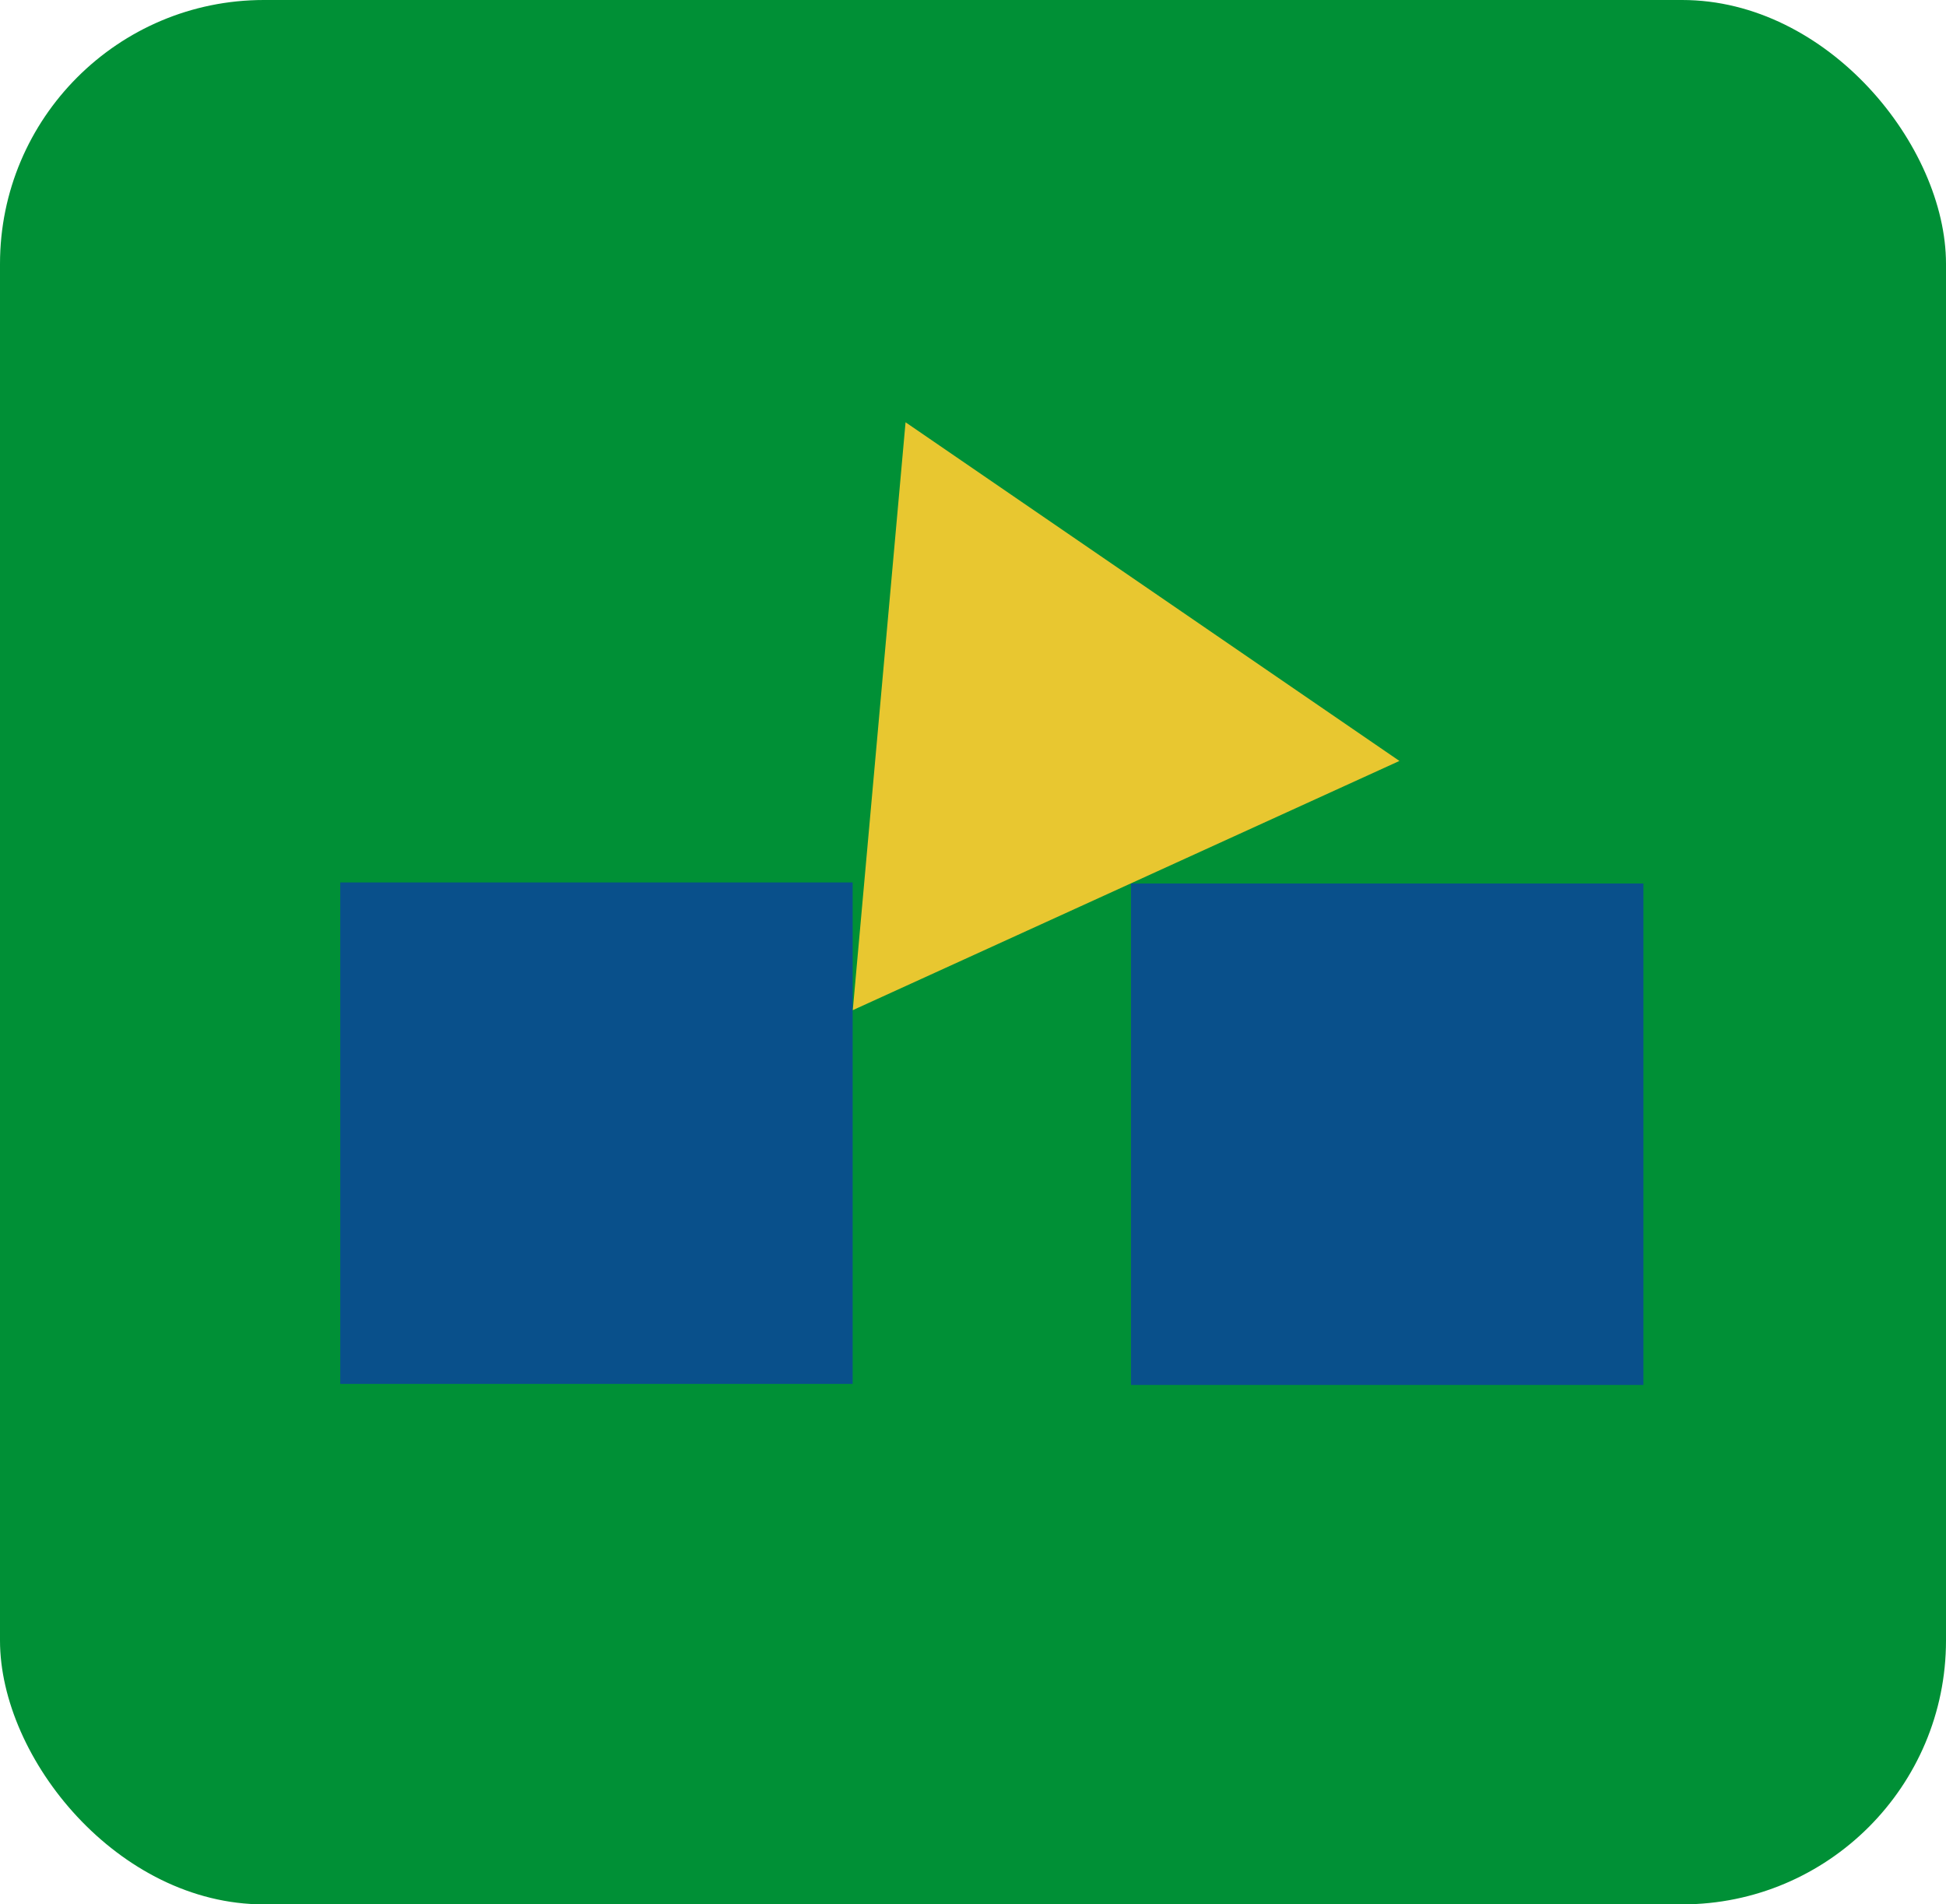
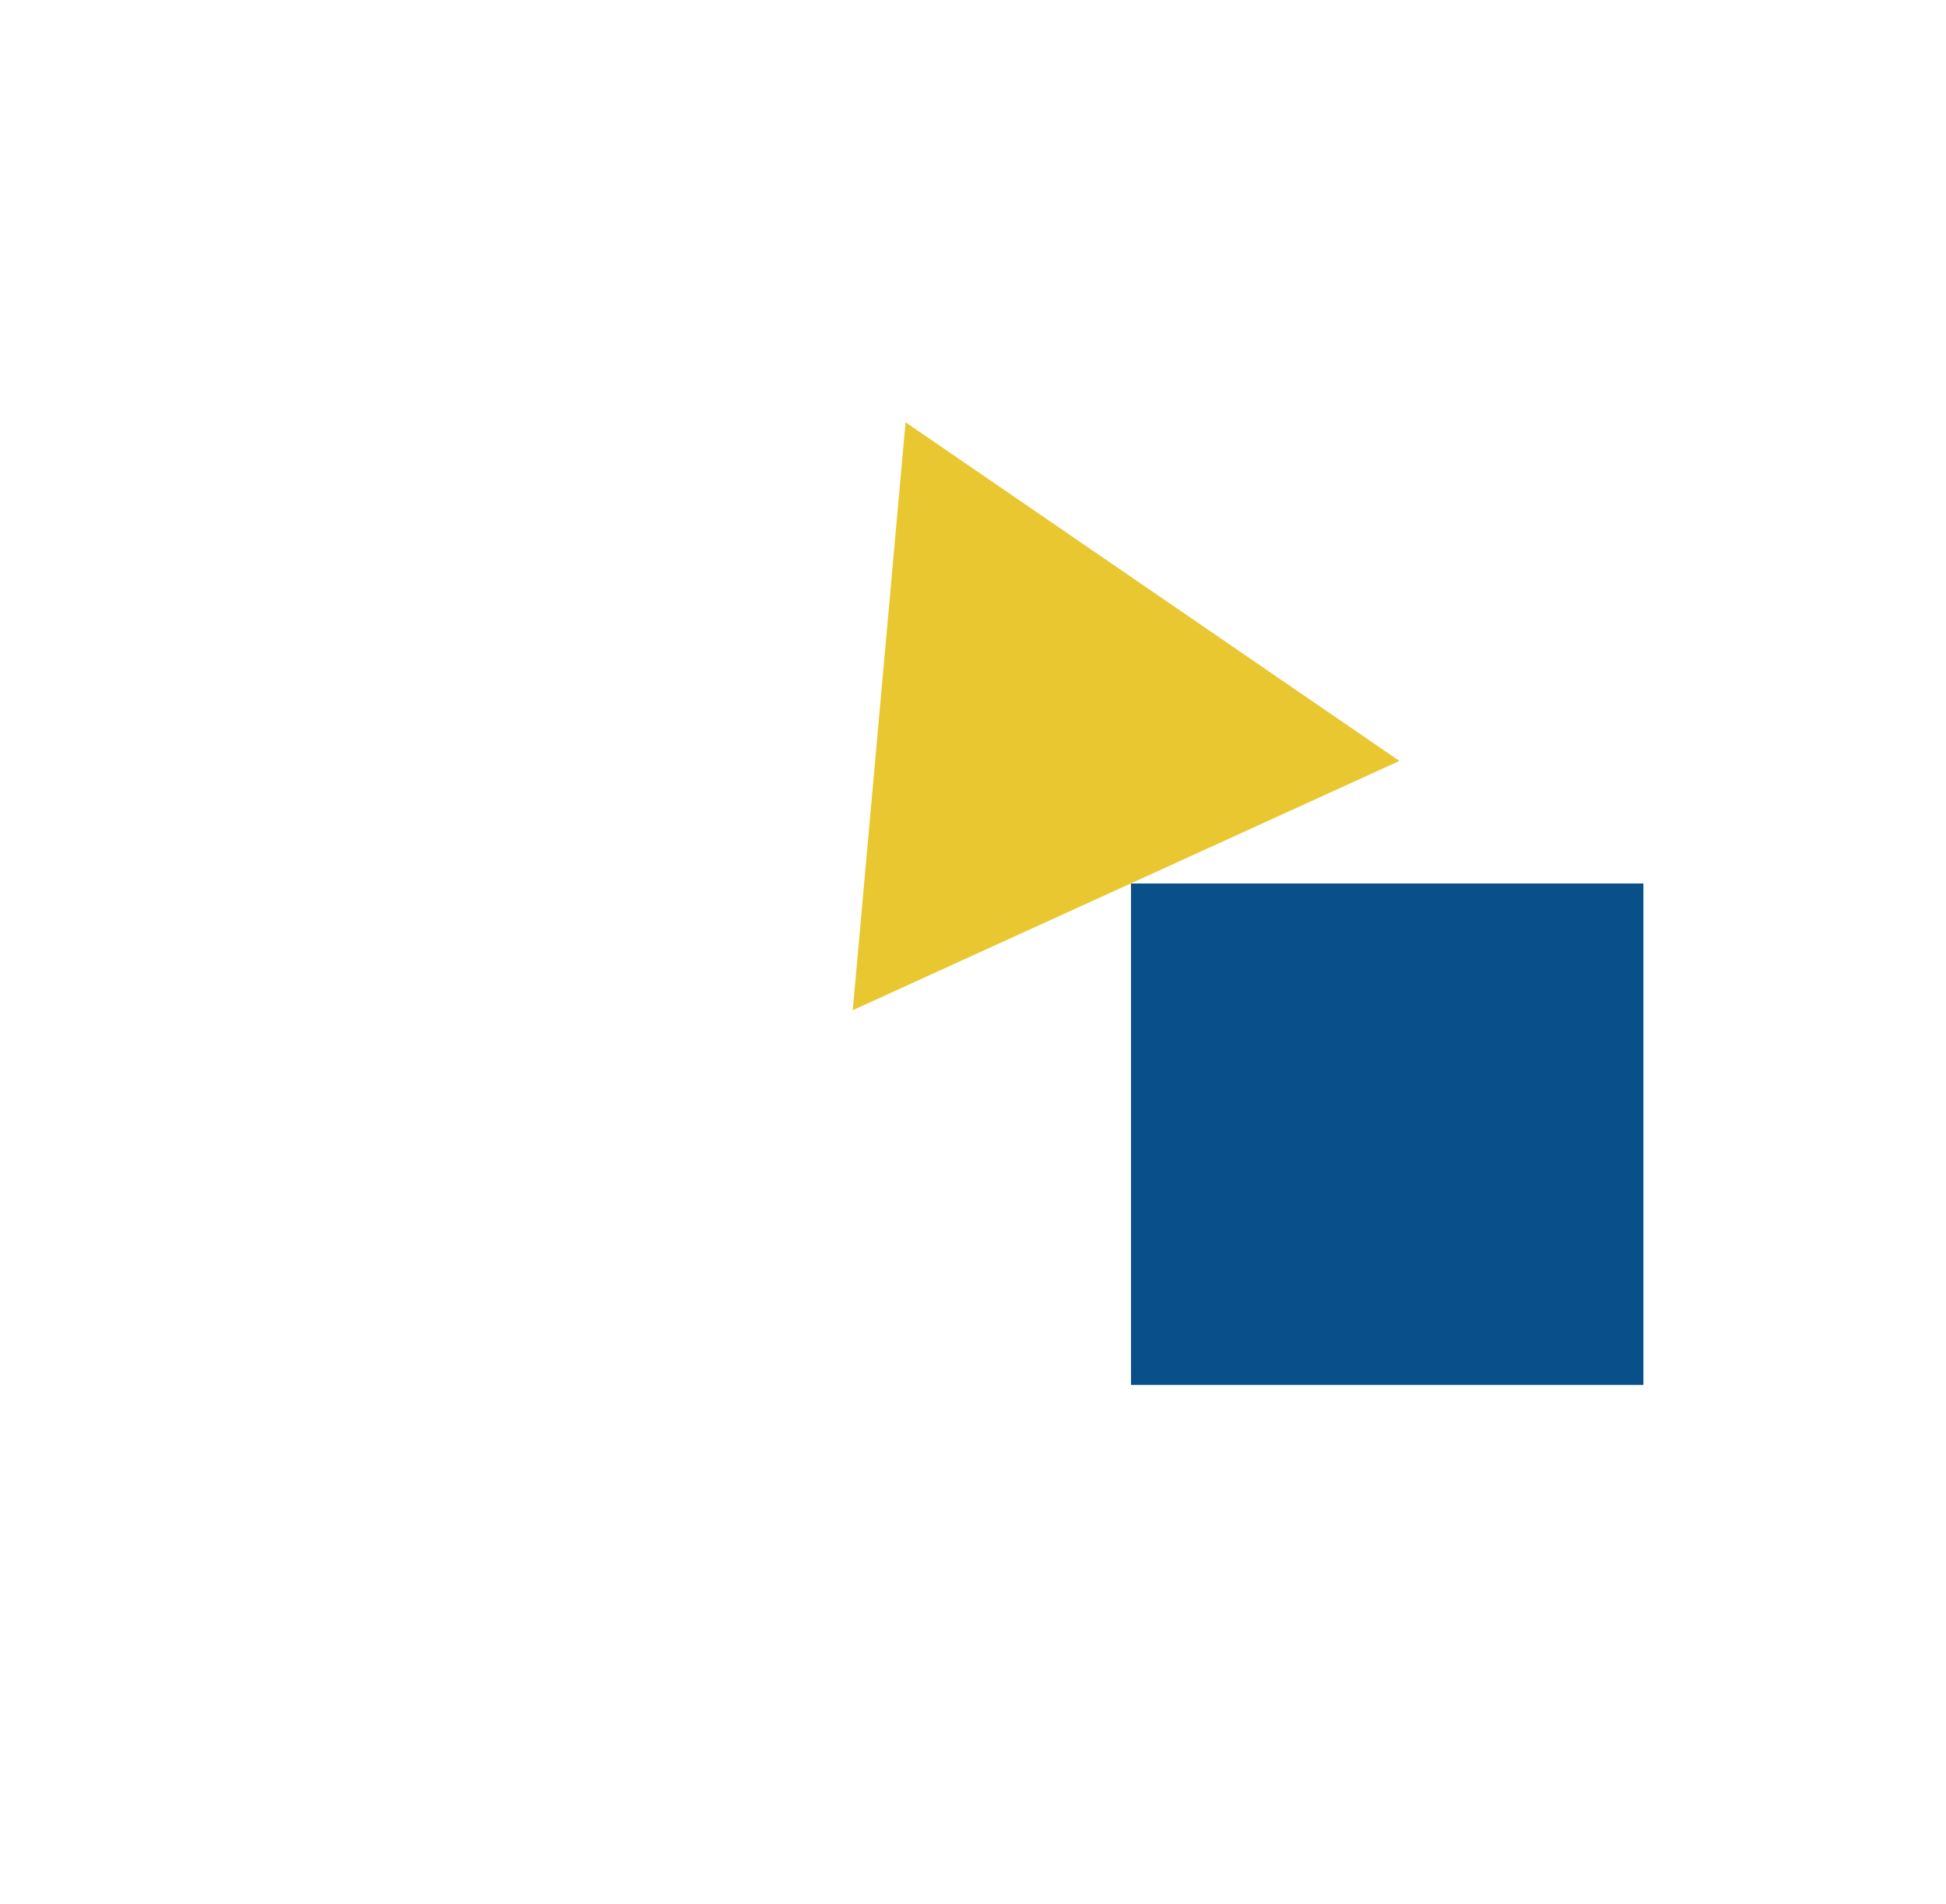
<svg xmlns="http://www.w3.org/2000/svg" width="327" height="320" viewBox="0 0 327 320" fill="none">
-   <rect width="327" height="320" rx="44.341" fill="#009036" />
-   <rect x="57.174" y="148.281" width="86.103" height="84.26" fill="#09508B" />
  <rect x="190.05" y="148.458" width="86.103" height="84.26" fill="#09508B" />
  <path d="M152.167 70.956L235.155 127.865L143.298 169.742L152.167 70.956Z" fill="#E8C730" />
</svg>